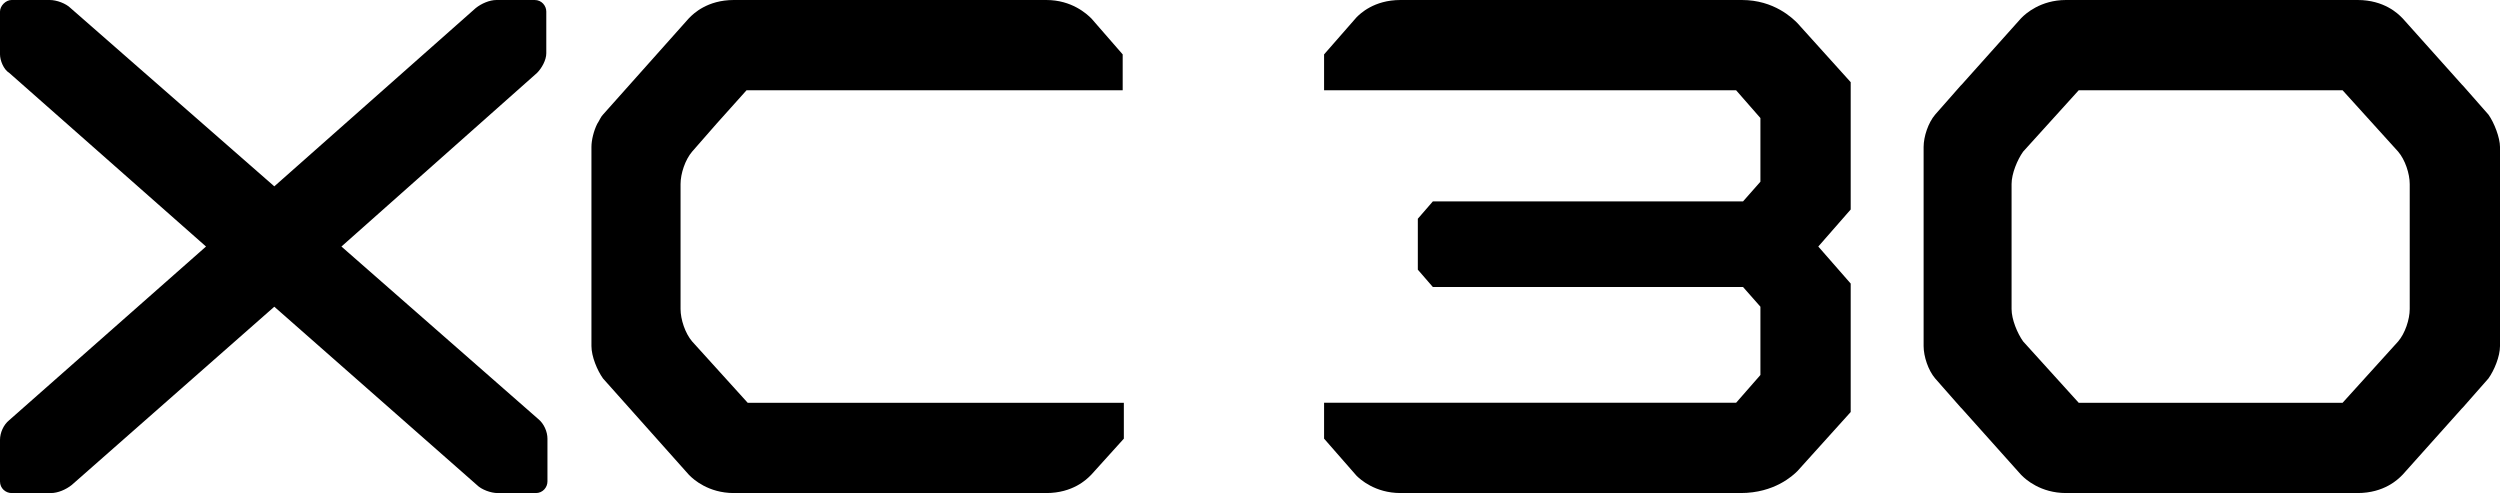
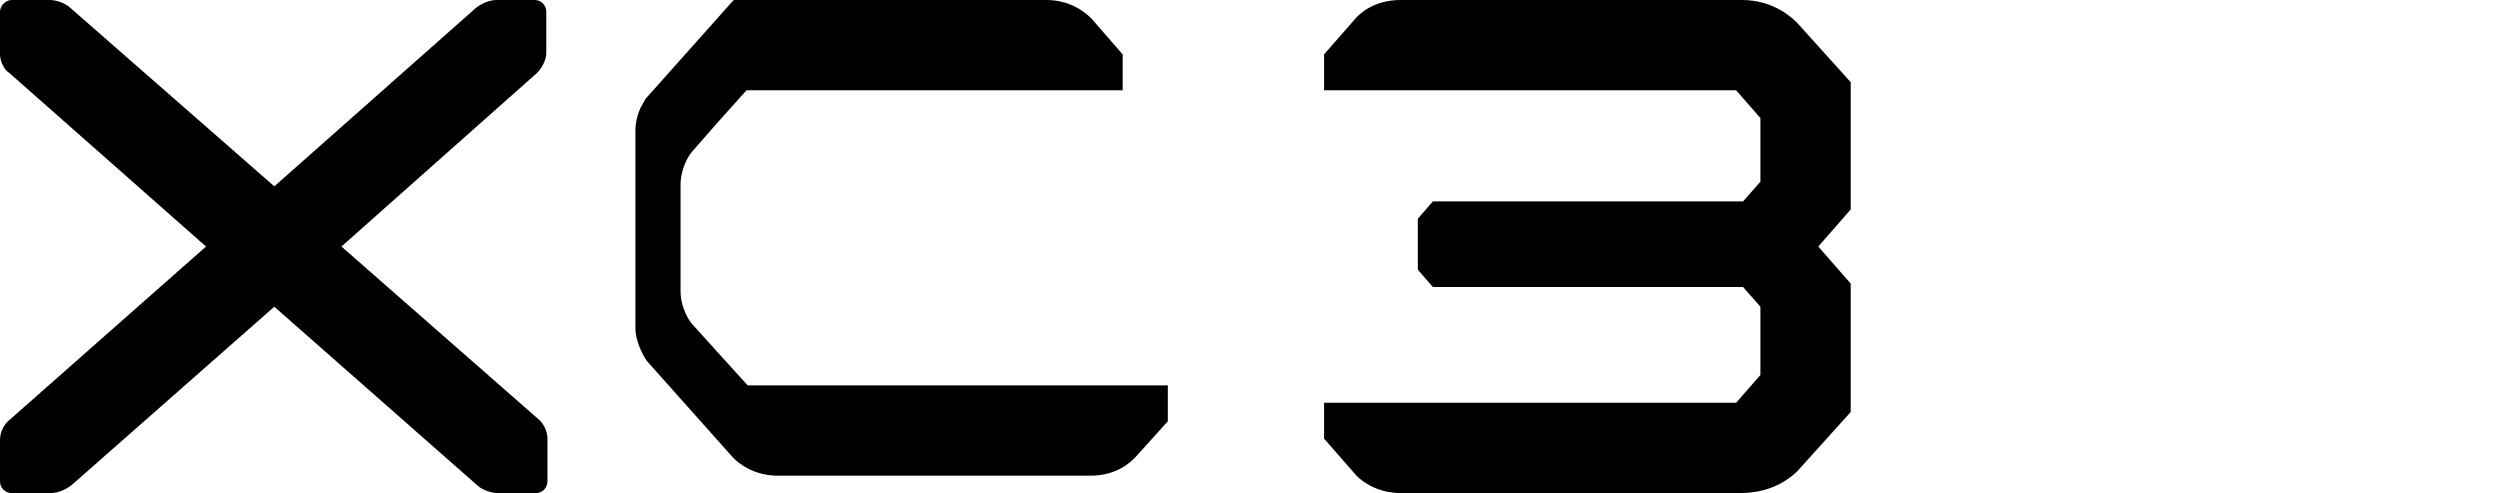
<svg xmlns="http://www.w3.org/2000/svg" version="1.1" id="Layer_1" x="0px" y="0px" viewBox="0 0 216 42.6" style="enable-background:new 0 0 216 42.6;" xml:space="preserve">
  <g>
-     <path d="M215,9.9l-2.2-2.5c0,0-0.1-0.1-0.1-0.1l-5.1-5.7l-0.1-0.1C207.2,1.2,206,0,203.7,0h0h-25.2h0c-2.2,0-3.5,1.2-3.8,1.5   l-0.1,0.1l-5.1,5.7c0,0-0.1,0.1-0.1,0.1l-2.2,2.5c-0.6,0.7-1,1.9-1,2.8v17.2c0,0.9,0.4,2.1,1,2.8l2.2,2.5c0,0,0.1,0.1,0.1,0.1   l5.1,5.7l0.1,0.1c0.3,0.3,1.6,1.5,3.8,1.5h0h25.2h0c2.3,0,3.5-1.2,3.8-1.5l0.1-0.1l5.1-5.7c0,0,0.1-0.1,0.1-0.1l2.2-2.5   c0.5-0.7,1-1.9,1-2.8V12.7C216,11.9,215.5,10.6,215,9.9 M208.2,26.7c0,0.9-0.4,2.1-1,2.8l-4.8,5.3h-22.8l-4.8-5.3   c-0.5-0.7-1-1.9-1-2.8V15.9c0-0.9,0.5-2.1,1-2.8l4.8-5.3h22.8l4.8,5.3c0.6,0.7,1,1.9,1,2.8V26.7z" />
    <path d="M150.5,0H121c-2.3,0-3.5,1.2-3.8,1.5l-2.8,3.2v3.1h35.6l2.1,2.4v0.5v5l-1.5,1.7h-26.8l-1.3,1.5v4.4l1.3,1.5h26.8v0l1.5,1.7   v5.9l-2.1,2.4h-35.6v3.1l2.8,3.2c0.3,0.3,1.6,1.5,3.8,1.5h29.4c2.9,0,4.5-1.5,4.9-1.9l4.6-5.1V24.5l-2.8-3.2l2.8-3.2V7.1L155.3,2   C154.9,1.6,153.3,0,150.5,0" />
-     <path d="M94.3,1.6L94.3,1.6C93.9,1.2,92.6,0,90.4,0h-27c-2.3,0-3.5,1.2-3.8,1.5l-0.1,0.1c0,0,0,0,0,0l-7.4,8.3   c-0.2,0.2-0.3,0.5-0.5,0.8c-0.3,0.6-0.5,1.4-0.5,2v17.2c0,0.9,0.5,2.1,1,2.8l7.4,8.3c0,0,0,0,0,0l0.1,0.1c0.3,0.3,1.6,1.5,3.8,1.5   h27c2.3,0,3.5-1.2,3.8-1.5l0.1-0.1l2.8-3.1v-3.1H64.6l-4.8-5.3c-0.6-0.7-1-1.9-1-2.8V15.9c0-0.9,0.4-2.1,1-2.8l2.1-2.4l2.6-2.9H97   V4.7L94.3,1.6z" />
+     <path d="M94.3,1.6L94.3,1.6C93.9,1.2,92.6,0,90.4,0h-27l-0.1,0.1c0,0,0,0,0,0l-7.4,8.3   c-0.2,0.2-0.3,0.5-0.5,0.8c-0.3,0.6-0.5,1.4-0.5,2v17.2c0,0.9,0.5,2.1,1,2.8l7.4,8.3c0,0,0,0,0,0l0.1,0.1c0.3,0.3,1.6,1.5,3.8,1.5   h27c2.3,0,3.5-1.2,3.8-1.5l0.1-0.1l2.8-3.1v-3.1H64.6l-4.8-5.3c-0.6-0.7-1-1.9-1-2.8V15.9c0-0.9,0.4-2.1,1-2.8l2.1-2.4l2.6-2.9H97   V4.7L94.3,1.6z" />
    <path d="M46.2,0h-3.3c-0.6,0-1.3,0.3-1.8,0.7L23.7,16.1L6.1,0.7C5.7,0.3,4.9,0,4.3,0H1C0.5,0,0,0.5,0,1v3.7C0,5.2,0.3,6,0.8,6.3   l17,15l-17,15C0.3,36.7,0,37.4,0,38v3.6c0,0.6,0.5,1,1,1h3.4c0.6,0,1.3-0.3,1.8-0.7l17.5-15.4l17.5,15.4c0.4,0.4,1.2,0.7,1.8,0.7   h3.3c0.6,0,1-0.5,1-1v-3.7c0-0.6-0.3-1.3-0.8-1.7L29.5,21.3l16.9-15c0.4-0.4,0.8-1.1,0.8-1.7V1C47.2,0.5,46.8,0,46.2,0" />
  </g>
</svg>